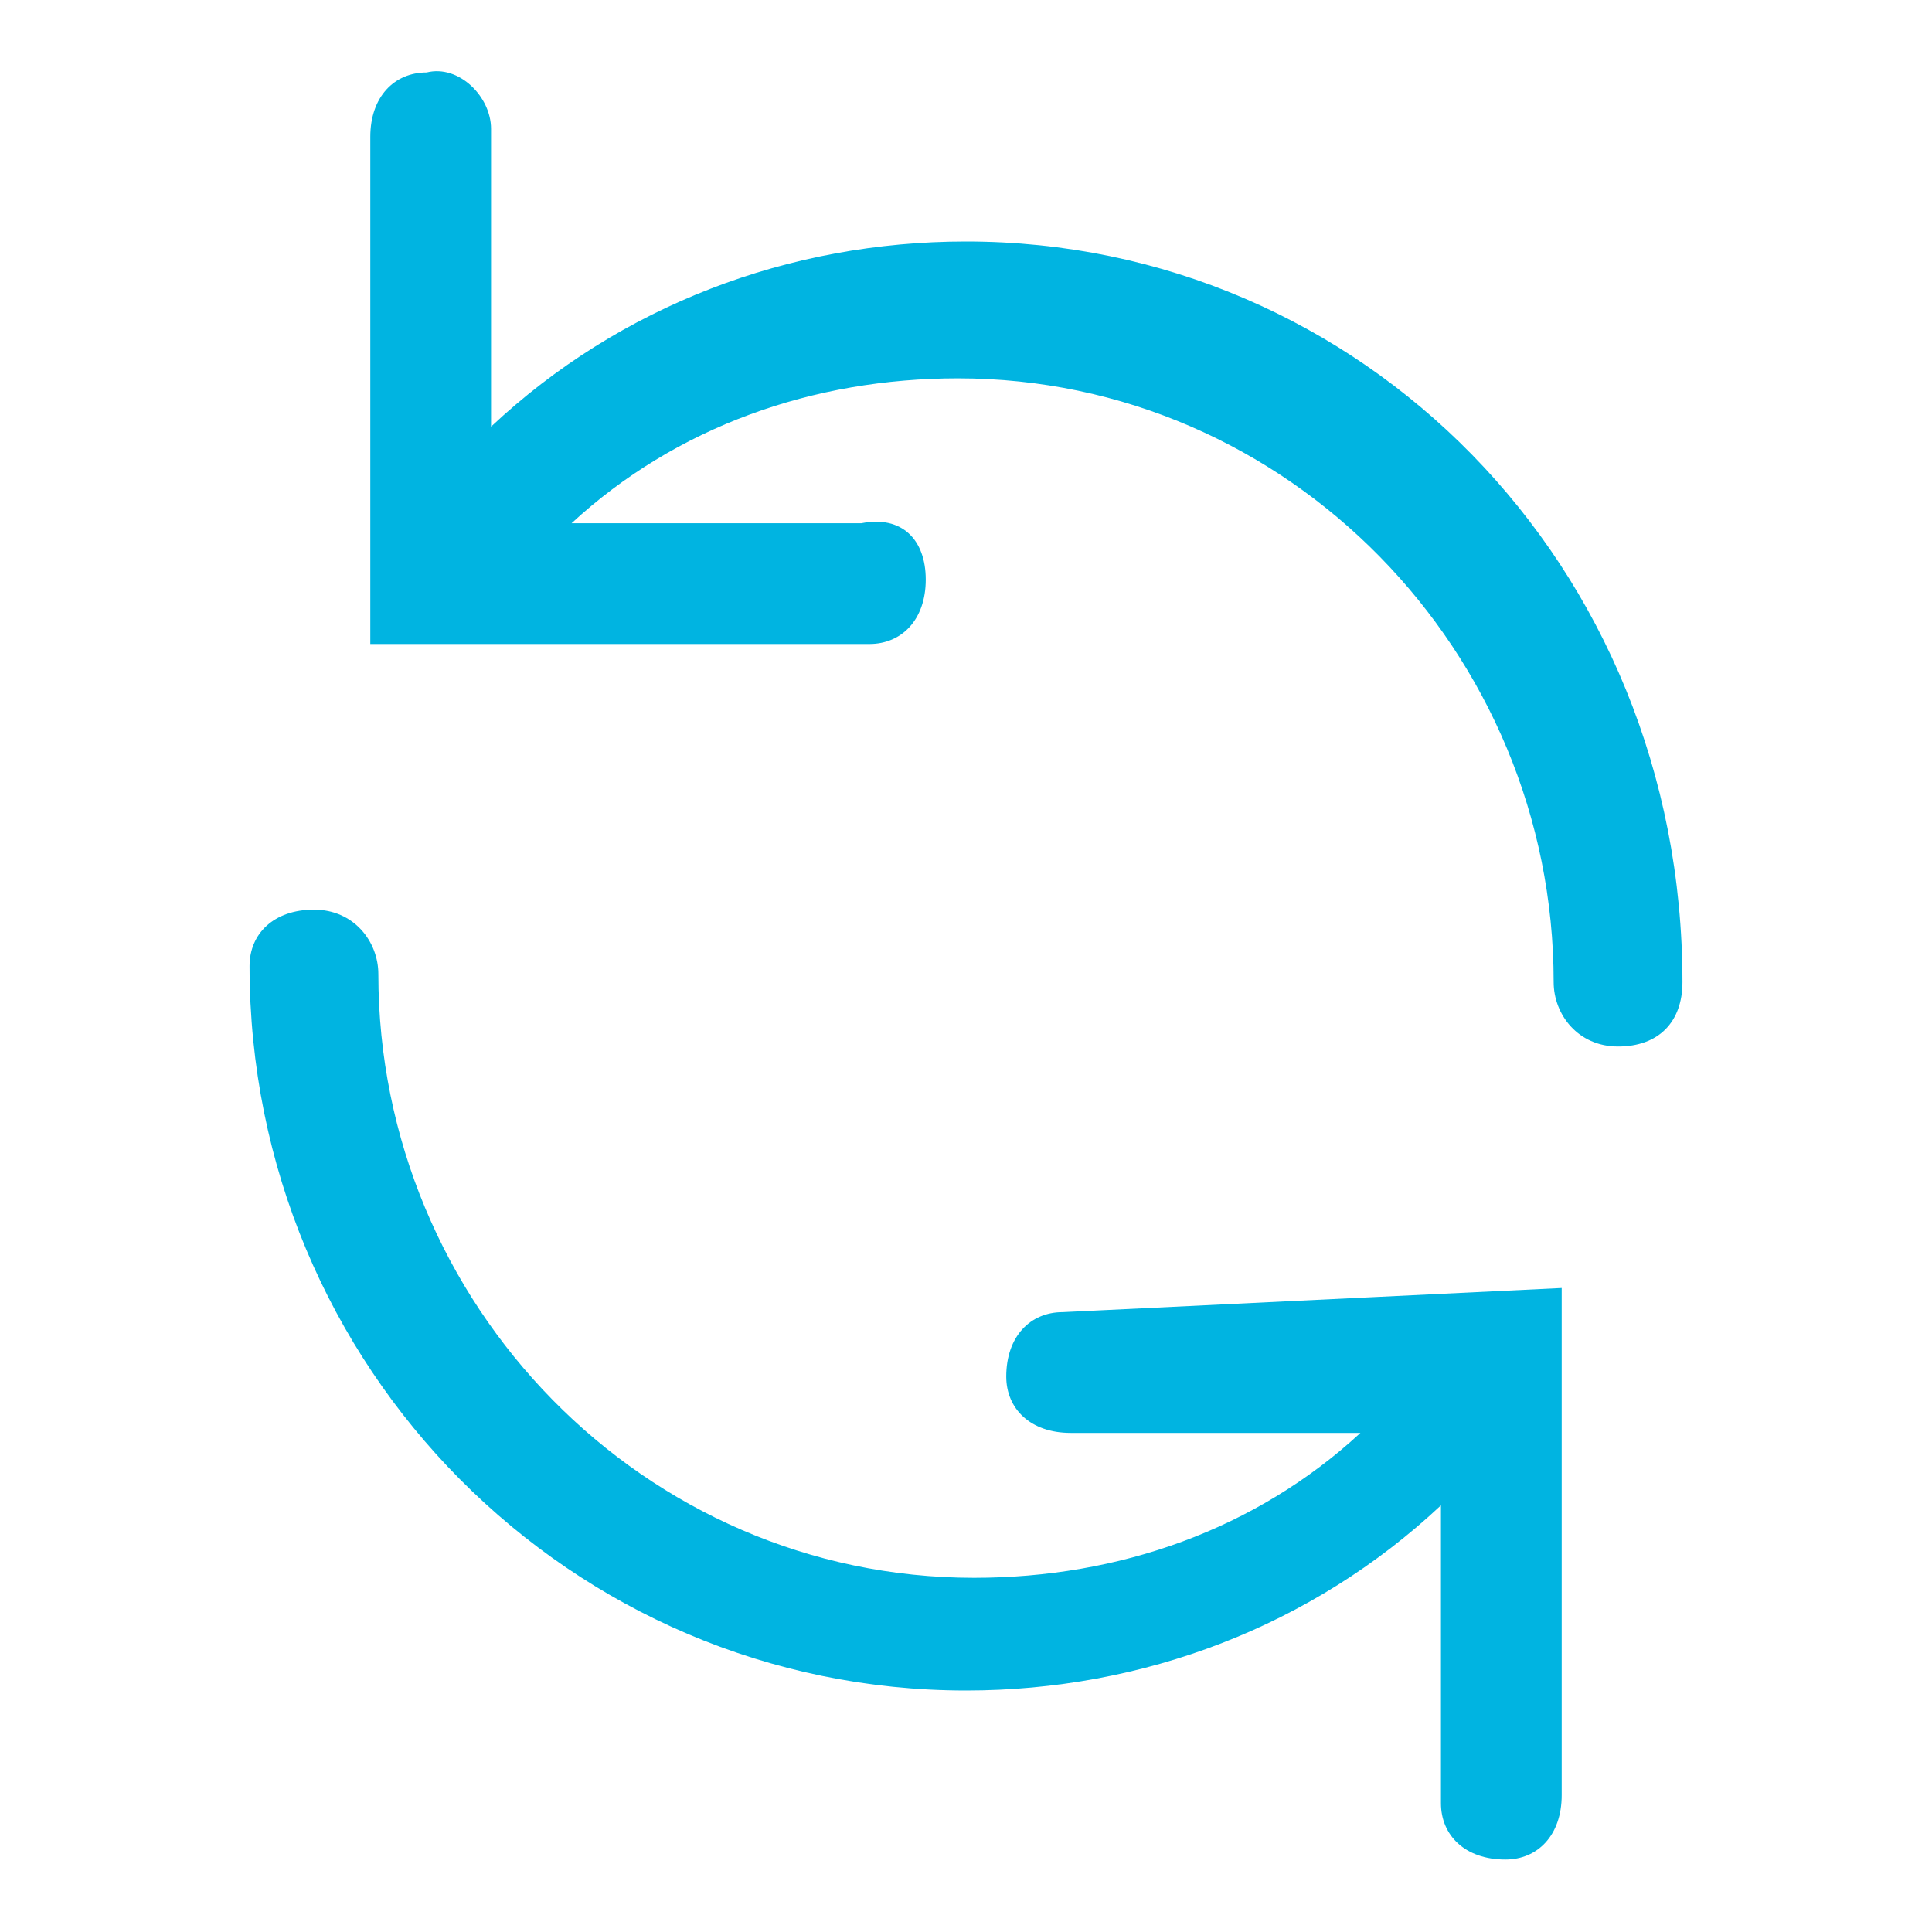
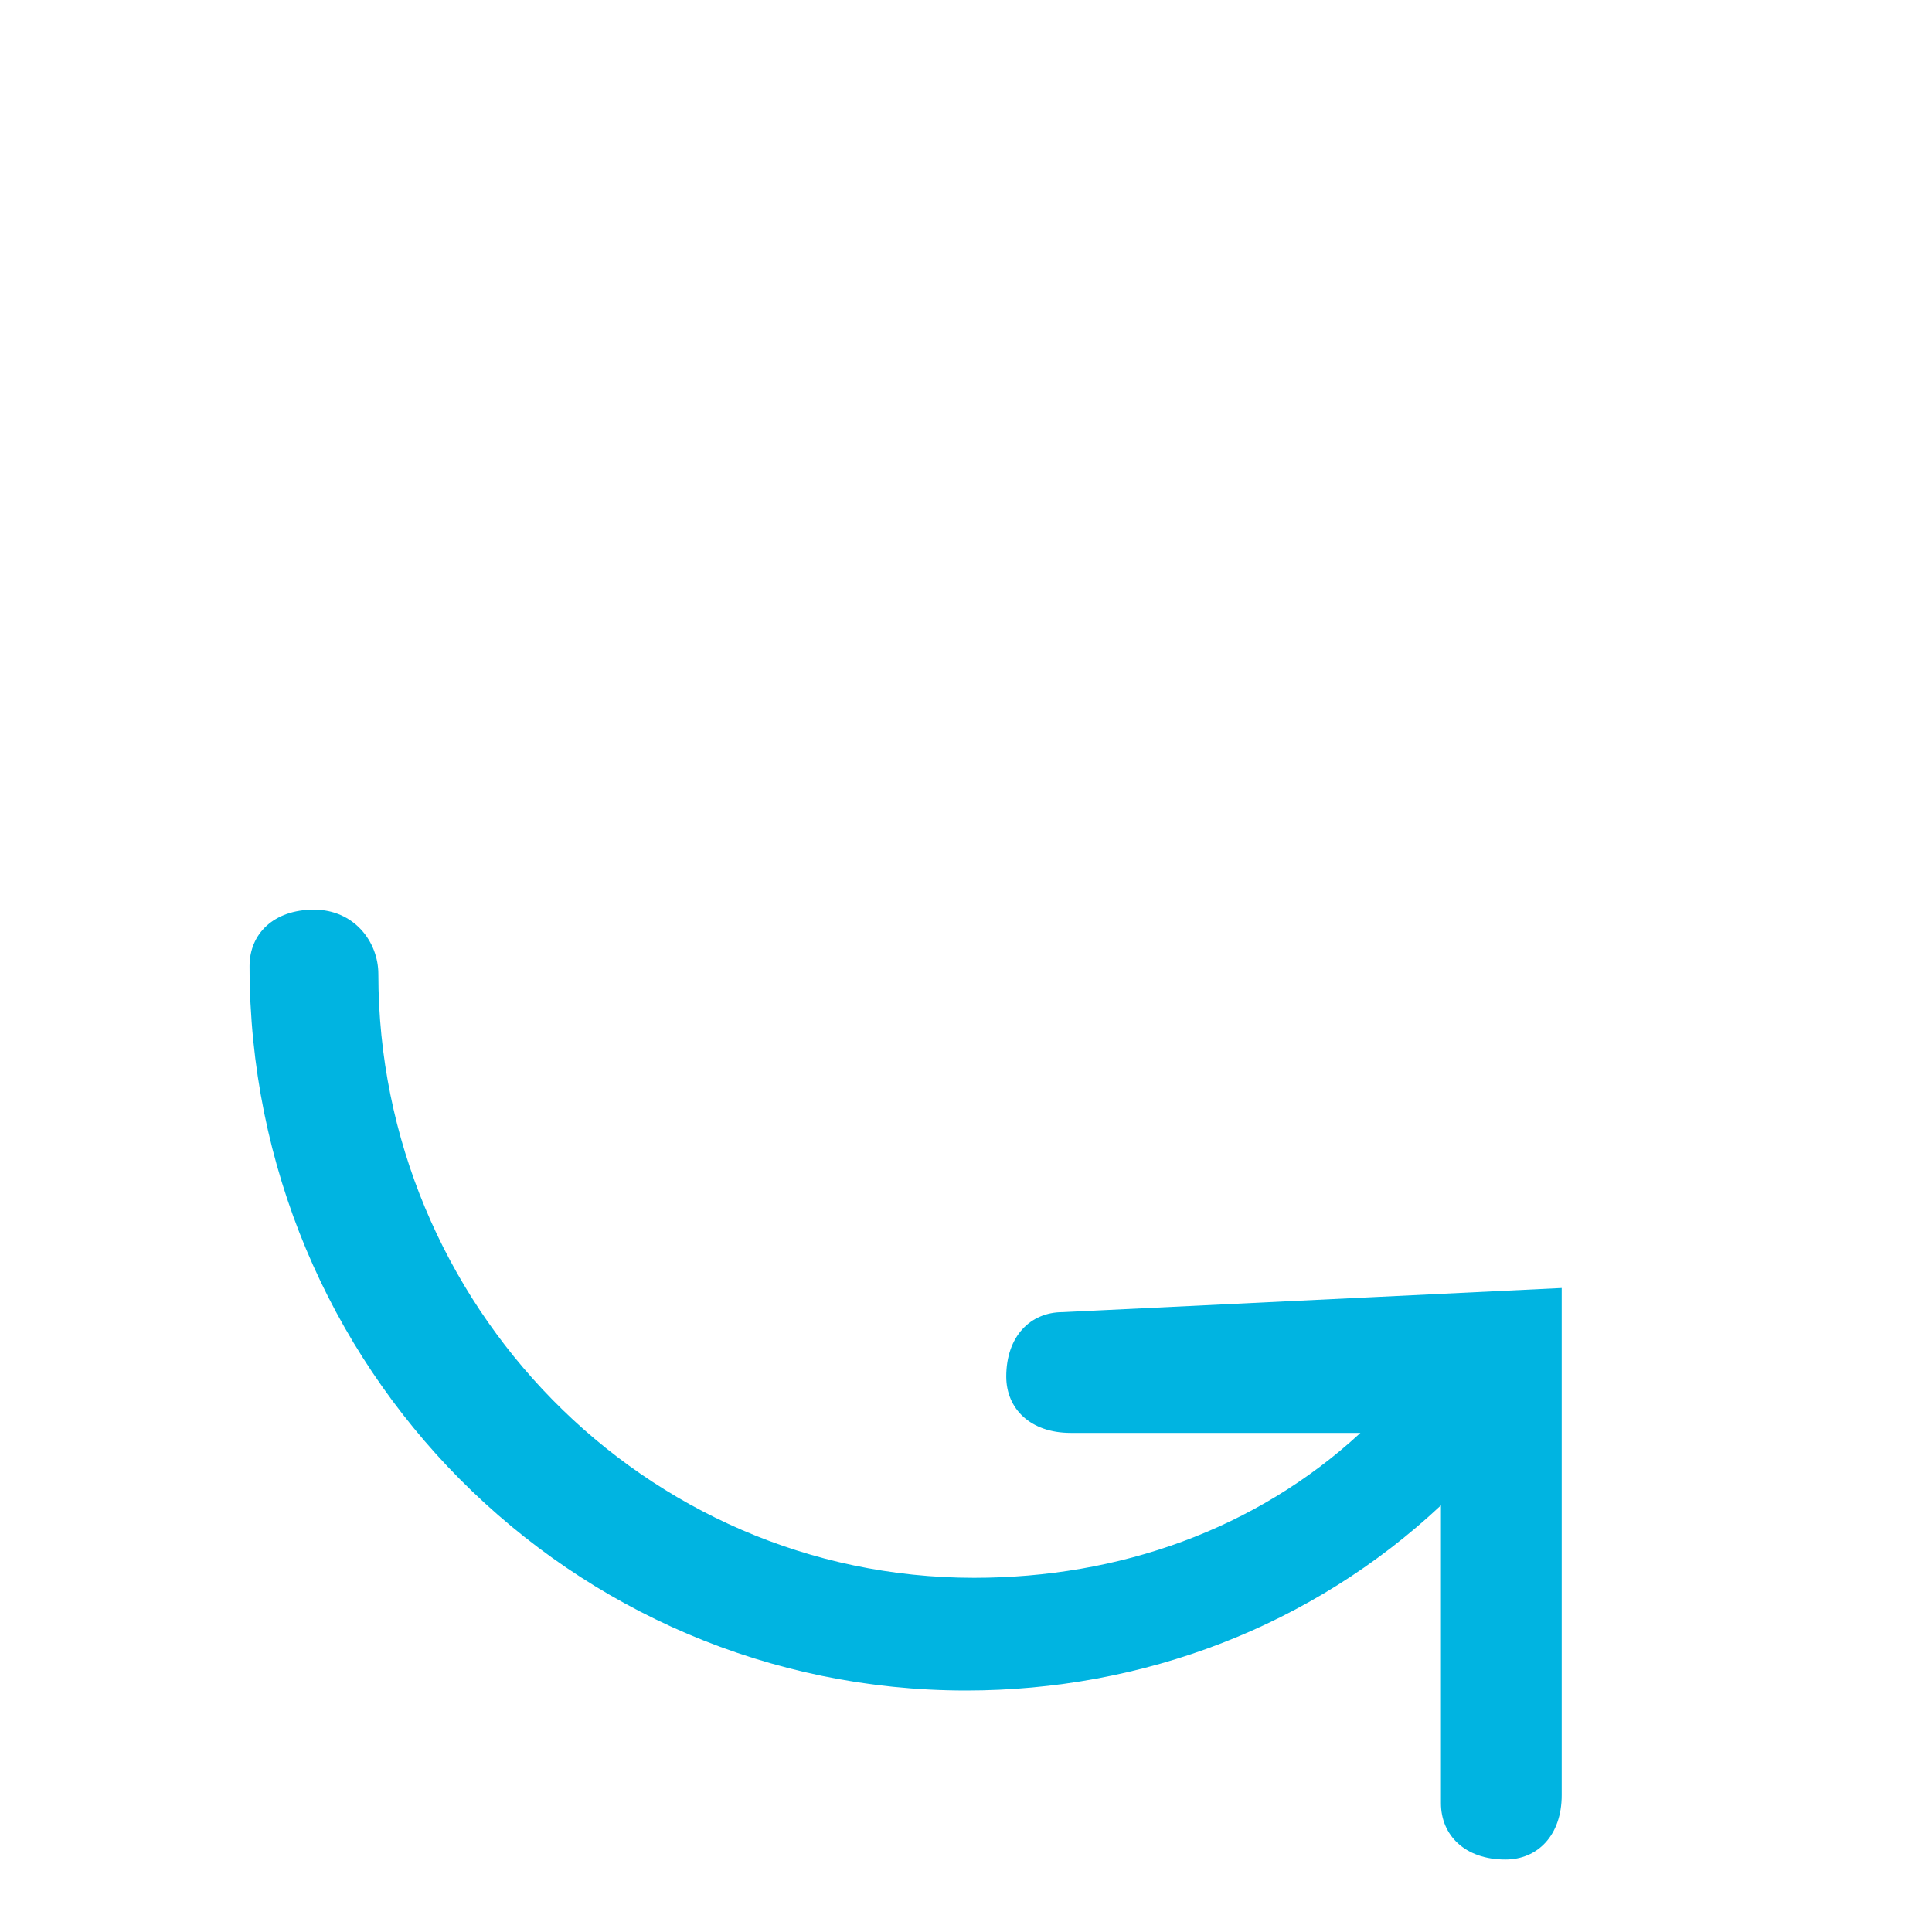
<svg xmlns="http://www.w3.org/2000/svg" width="24" height="24" viewBox="0 0 24 24" fill="none">
-   <path d="M12 3C9.8 3 7.7 3.8 6.1 5.3V1.6C6.1 1.2 5.7 0.8 5.3 0.9C4.9 0.9 4.6 1.2 4.6 1.7V8H10.8C11.2 8 11.5 7.7 11.5 7.2C11.5 6.7 11.2 6.4 10.7 6.5H7.1C8.4 5.3 10.1 4.7 11.9 4.7C16 4.7 19.3 8.1 19.3 12.2C19.3 12.6 19.6 13 20.1 13C20.6 13 20.9 12.7 20.9 12.2C20.9 7 16.9 3 12 3Z" fill="#00B4E1" />
-   <path d="M13.2 16.3C12.8 16.3 12.5 16.6 12.5 17.1C12.5 17.5 12.8 17.8 13.3 17.8H16.9C15.6 19 13.9 19.6 12.1 19.6C8 19.6 4.7 16.2 4.7 12.1C4.7 11.7 4.4 11.3 3.9 11.3C3.4 11.3 3.1 11.6 3.1 12C3.1 17 7.1 21 12 21C14.2 21 16.3 20.2 17.9 18.7V22.4C17.9 22.8 18.2 23.1 18.7 23.1C19.1 23.1 19.4 22.8 19.4 22.3V16L13.2 16.3Z" fill="#00B4E1" />
+   <path d="M13.2 16.3C12.8 16.3 12.5 16.6 12.5 17.1C12.5 17.5 12.8 17.8 13.3 17.8H16.9C15.6 19 13.9 19.6 12.1 19.6C8 19.6 4.7 16.2 4.7 12.1C4.7 11.7 4.4 11.3 3.9 11.3C3.4 11.3 3.1 11.6 3.1 12C3.1 17 7.1 21 12 21C14.2 21 16.3 20.2 17.9 18.7V22.4C17.9 22.8 18.2 23.1 18.7 23.1C19.1 23.1 19.4 22.8 19.4 22.3V16Z" fill="#00B4E1" />
</svg>